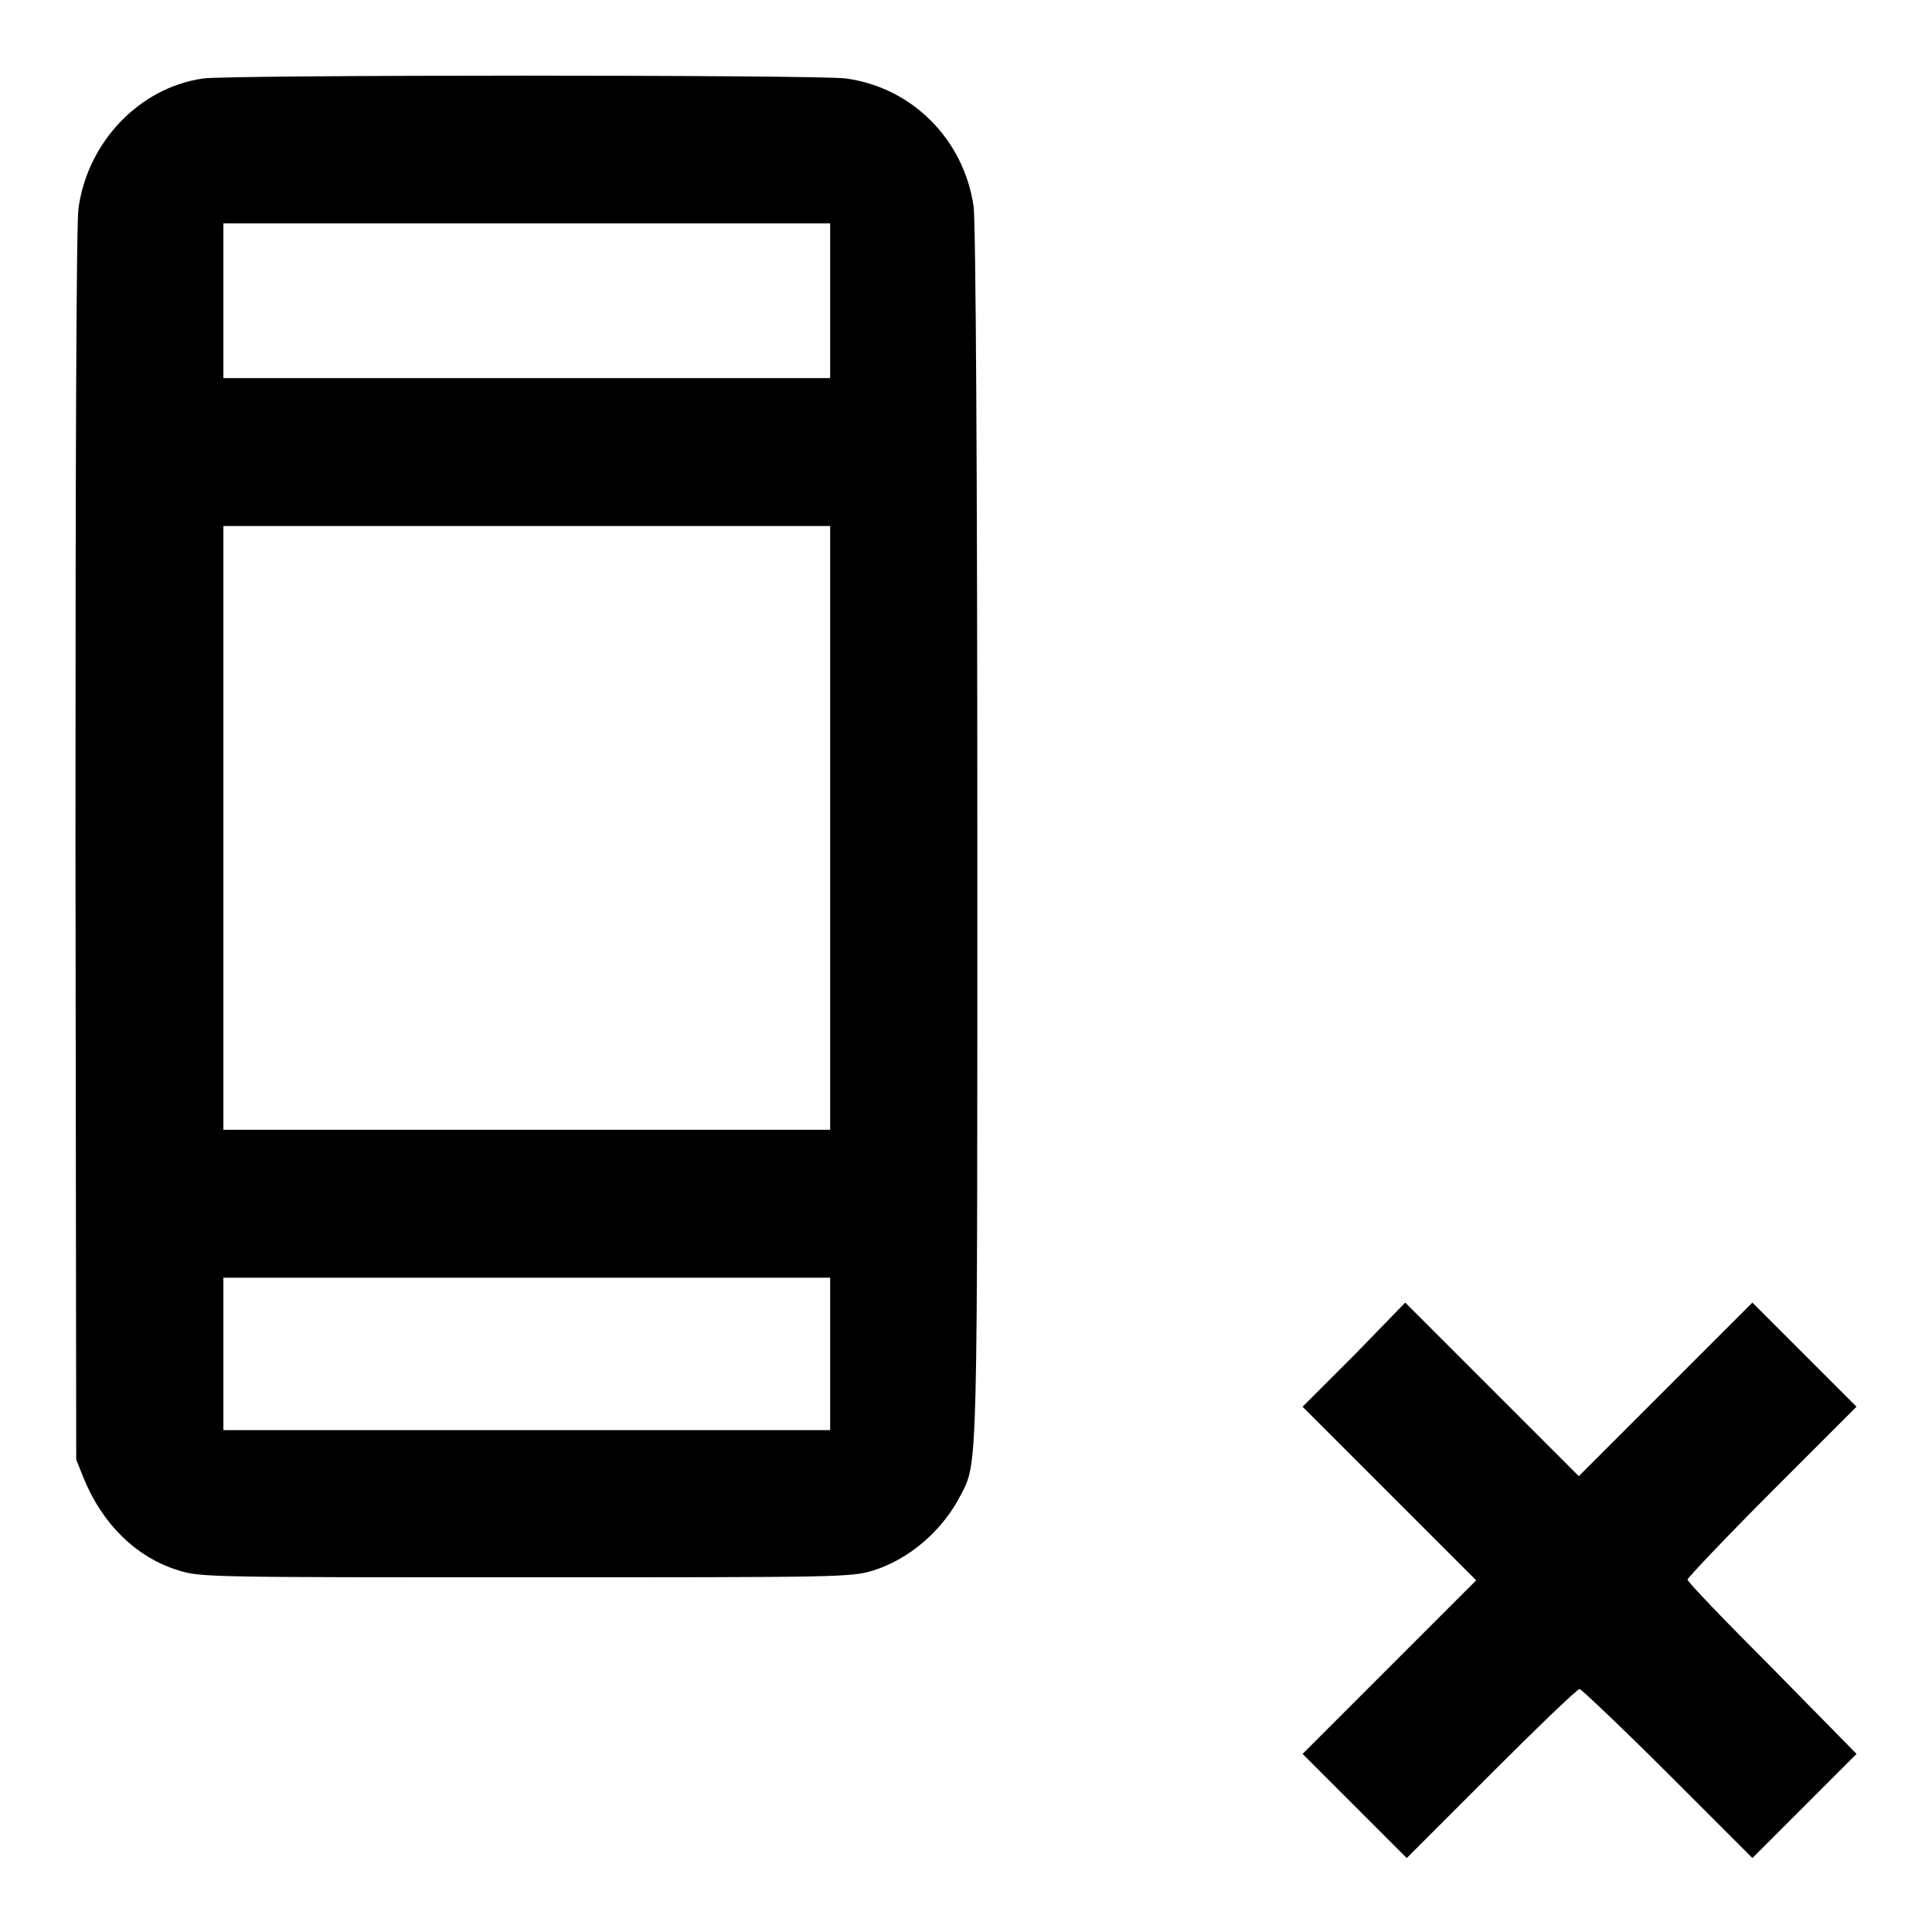
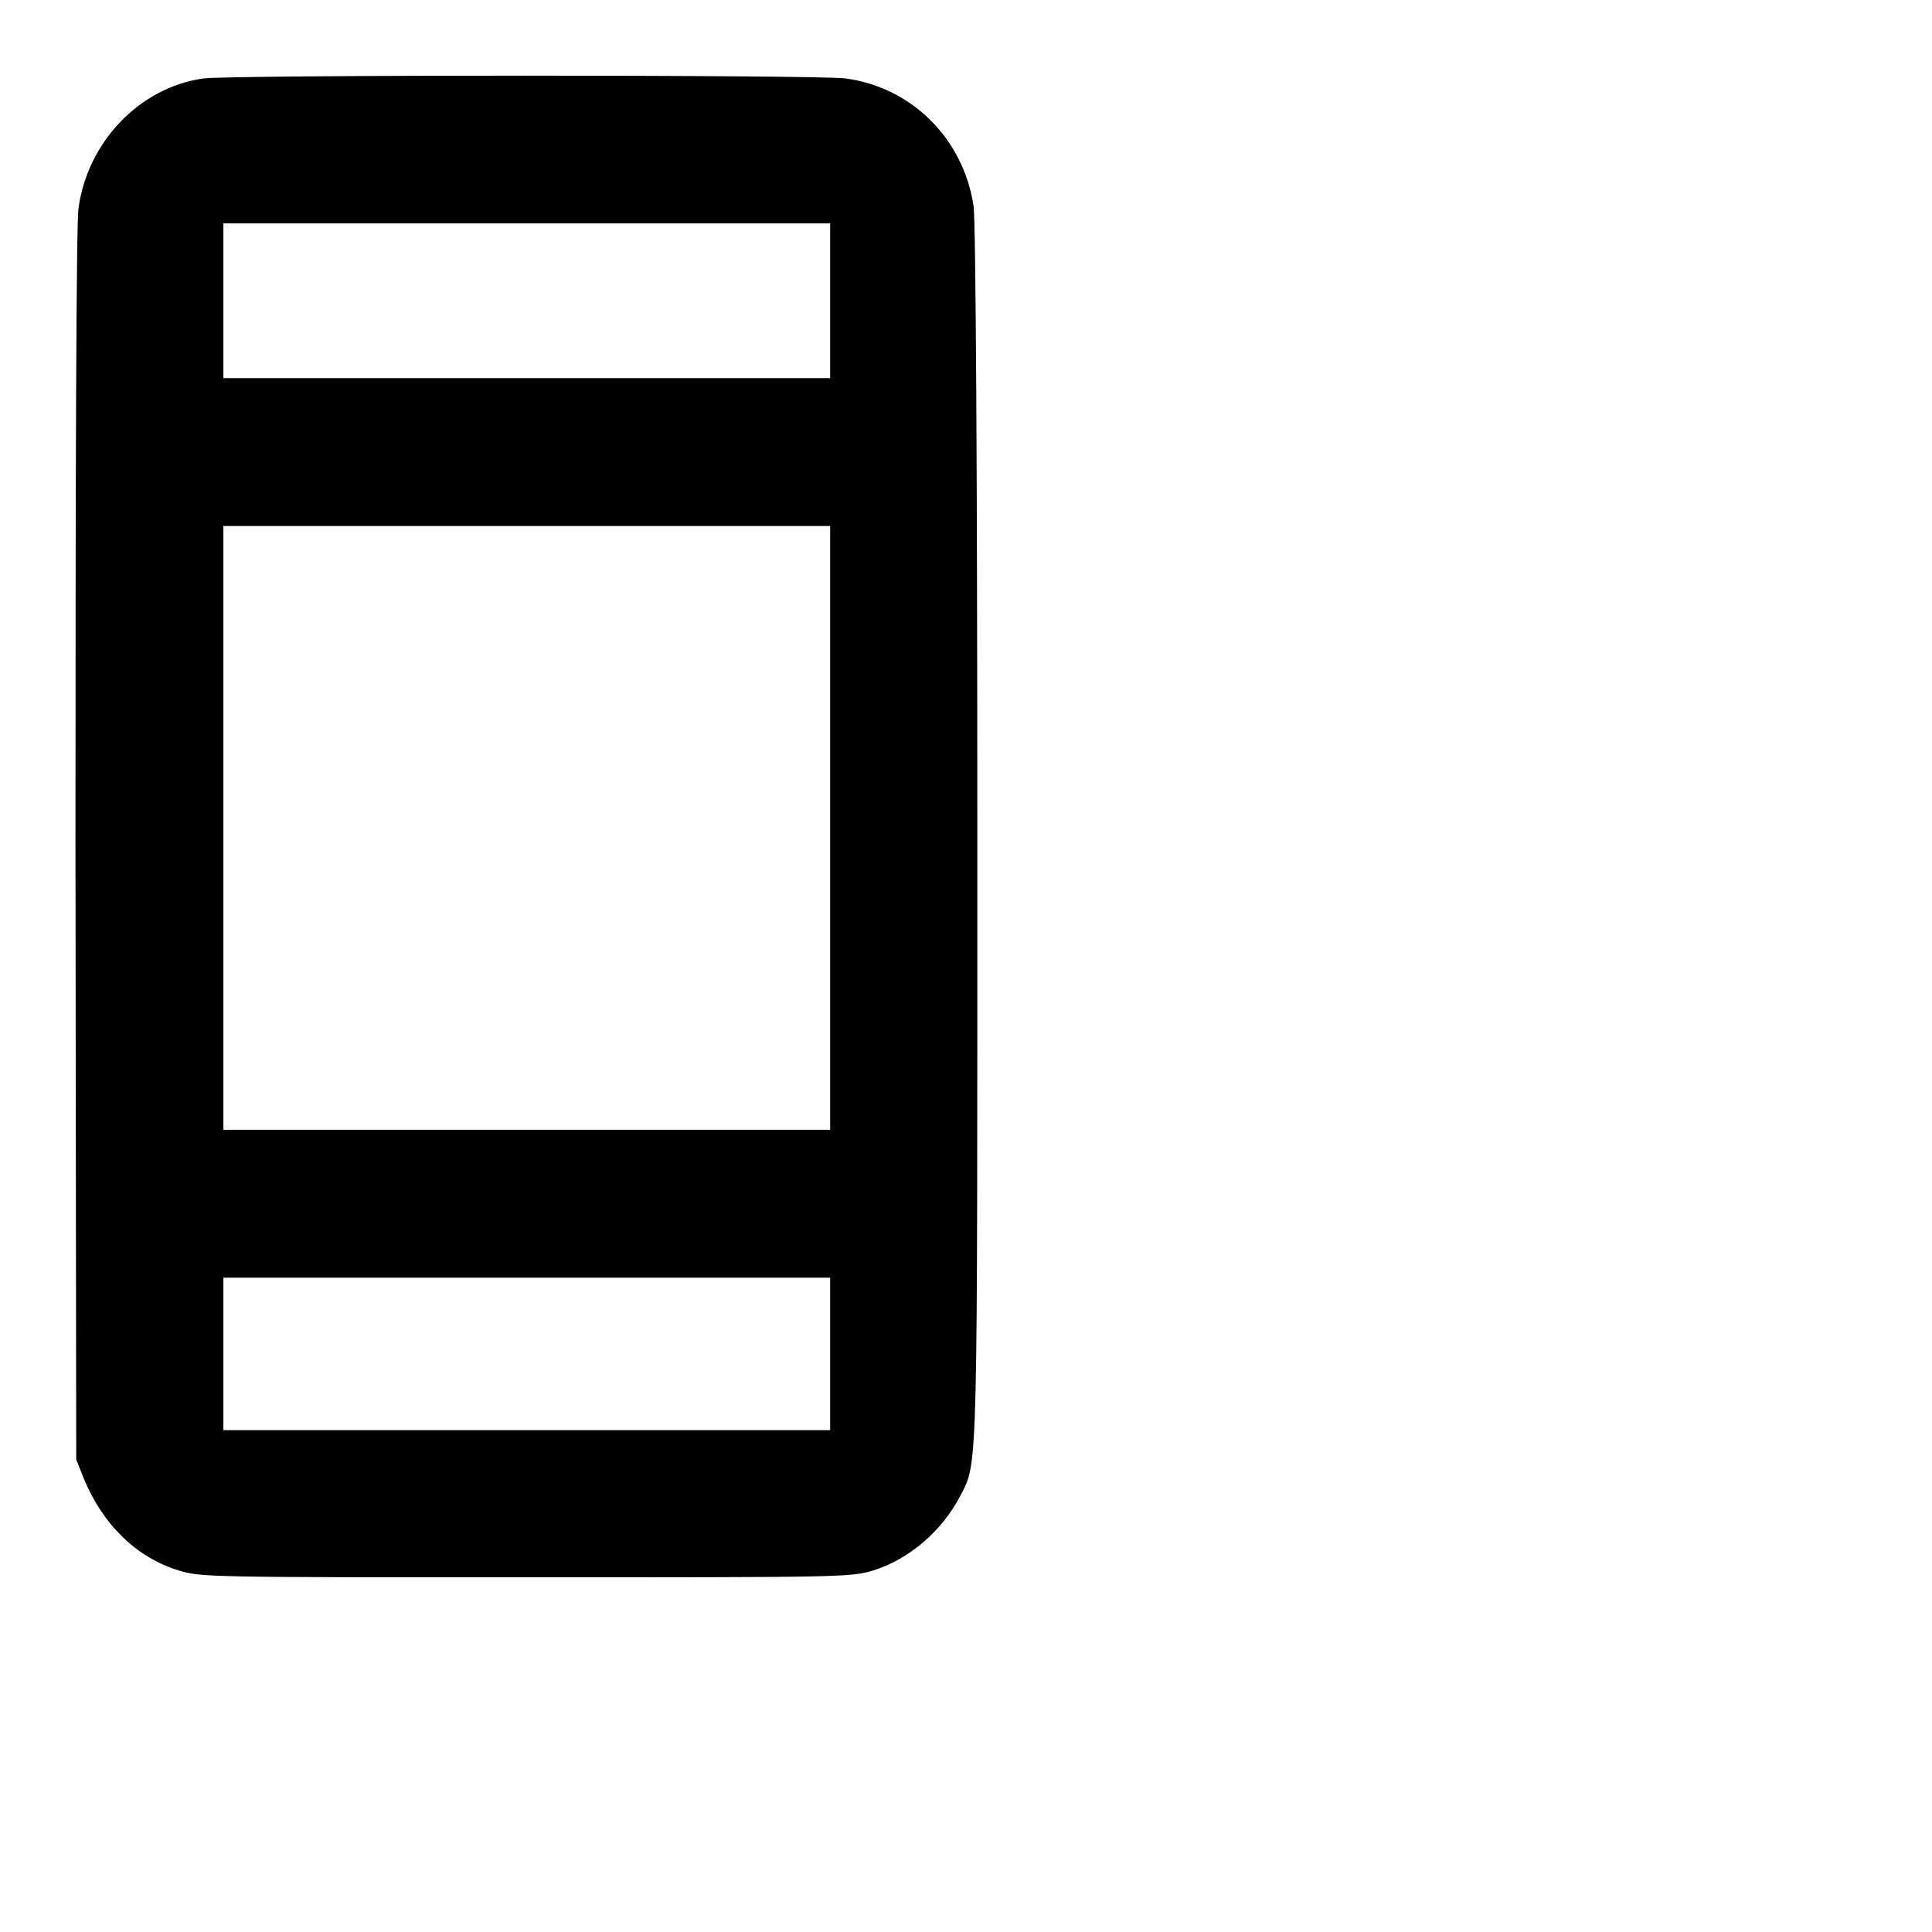
<svg xmlns="http://www.w3.org/2000/svg" version="1.1" x="0px" y="0px" viewBox="0 0 256 256" enable-background="new 0 0 256 256" xml:space="preserve">
  <g>
    <g>
      <g>
        <path fill="#000000" d="M26.9,10.4c-8.4,1.2-15.3,8.4-16.5,17.2C10.1,29.5,10,63,10,112.1l0.1,81.3l1,2.5c2.5,6.1,7,10.5,12.6,12.2c2.9,0.9,4.3,0.9,46,0.9c41.7,0,43,0,46-0.9c4.8-1.5,9.2-5.3,11.6-10c2.3-4.4,2.2-2.6,2.2-87.9c0-45.7-0.2-81.2-0.5-82.9c-1.3-8.8-8.1-15.7-16.9-16.9C108.7,9.9,30.4,9.9,26.9,10.4z M110,39.8v10.3H69.8H29.6V39.8V29.6h40.2H110V39.8z M110,109.7v40H69.8H29.6v-40v-40h40.2H110V109.7z M110,179.4v10.1H69.8H29.6v-10.1v-10.1h40.2H110V179.4z" />
-         <path fill="#000000" d="M179.5,179.5l-6.9,6.9l11.5,11.5l11.5,11.5l-11.5,11.5l-11.5,11.5l6.9,6.9l6.9,6.9l11.2-11.2c6.2-6.2,11.4-11.2,11.7-11.2c0.2,0,5.5,5,11.7,11.2l11.2,11.2l6.9-6.9l6.9-6.9L234.8,221c-6.2-6.2-11.2-11.4-11.2-11.7c0-0.2,5-5.5,11.2-11.7l11.2-11.2l-6.9-6.9l-6.9-6.9l-11.5,11.5l-11.5,11.5l-11.5-11.5l-11.5-11.5L179.5,179.5z" />
      </g>
    </g>
  </g>
</svg>